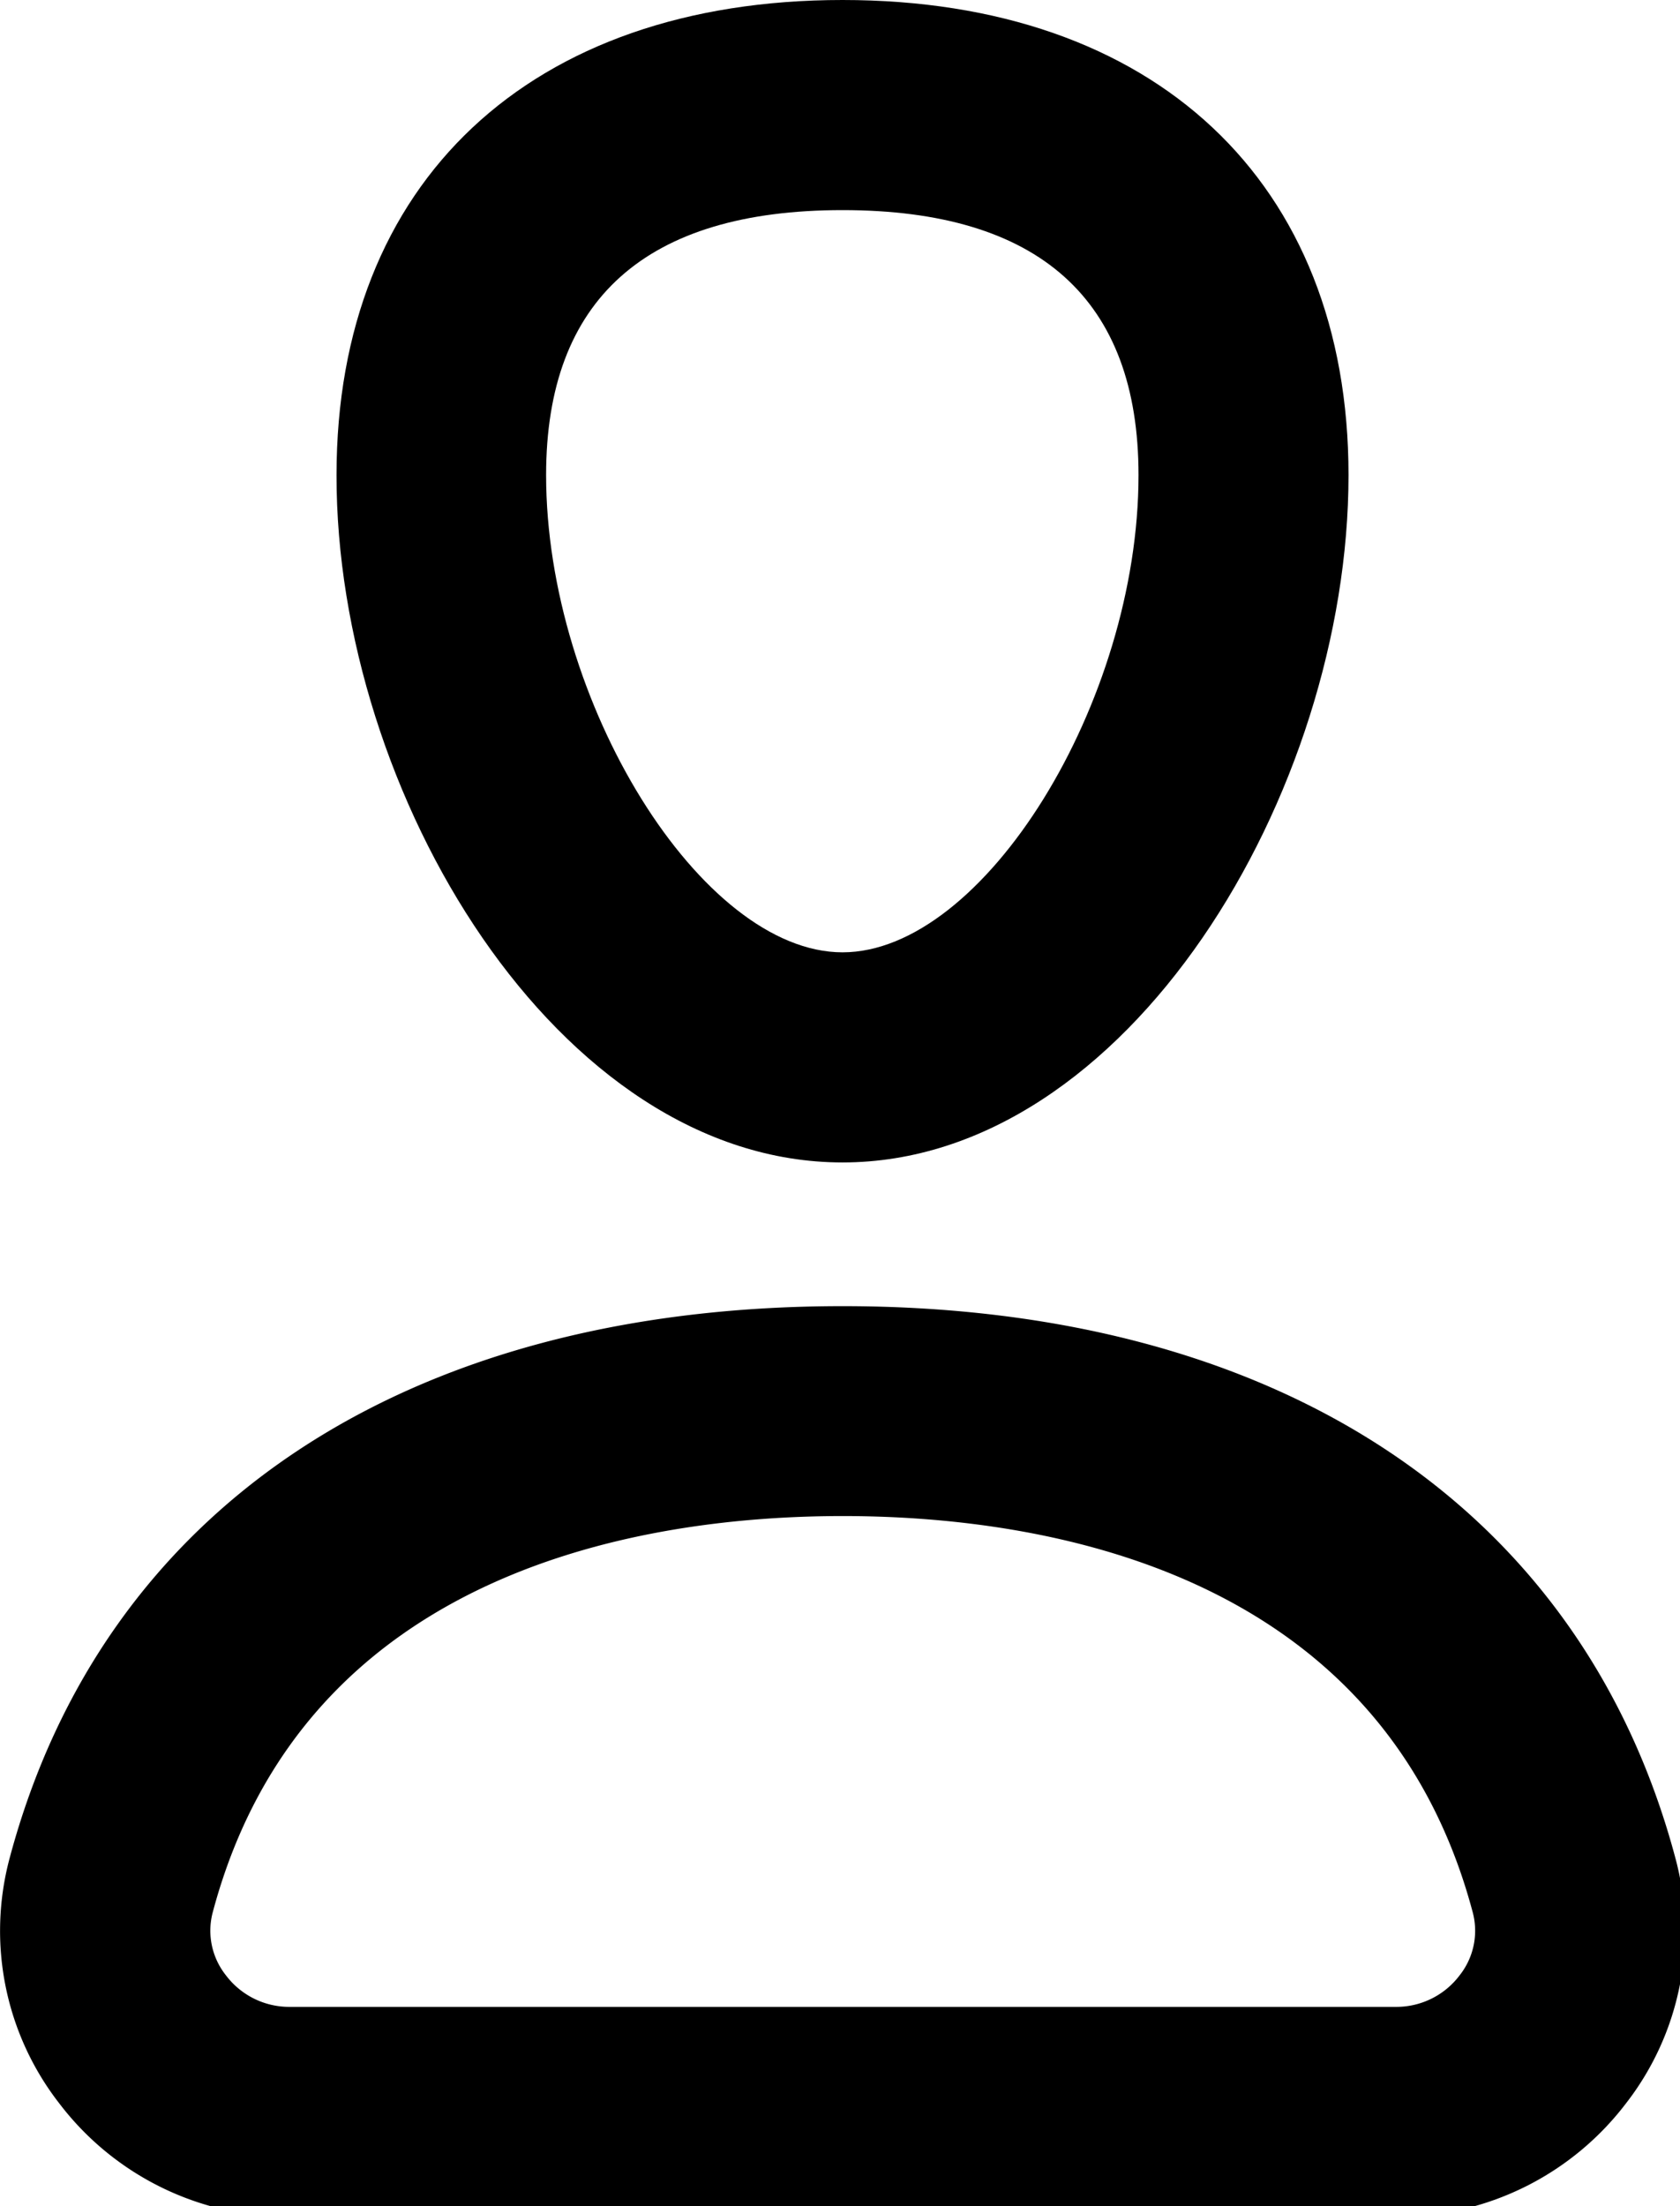
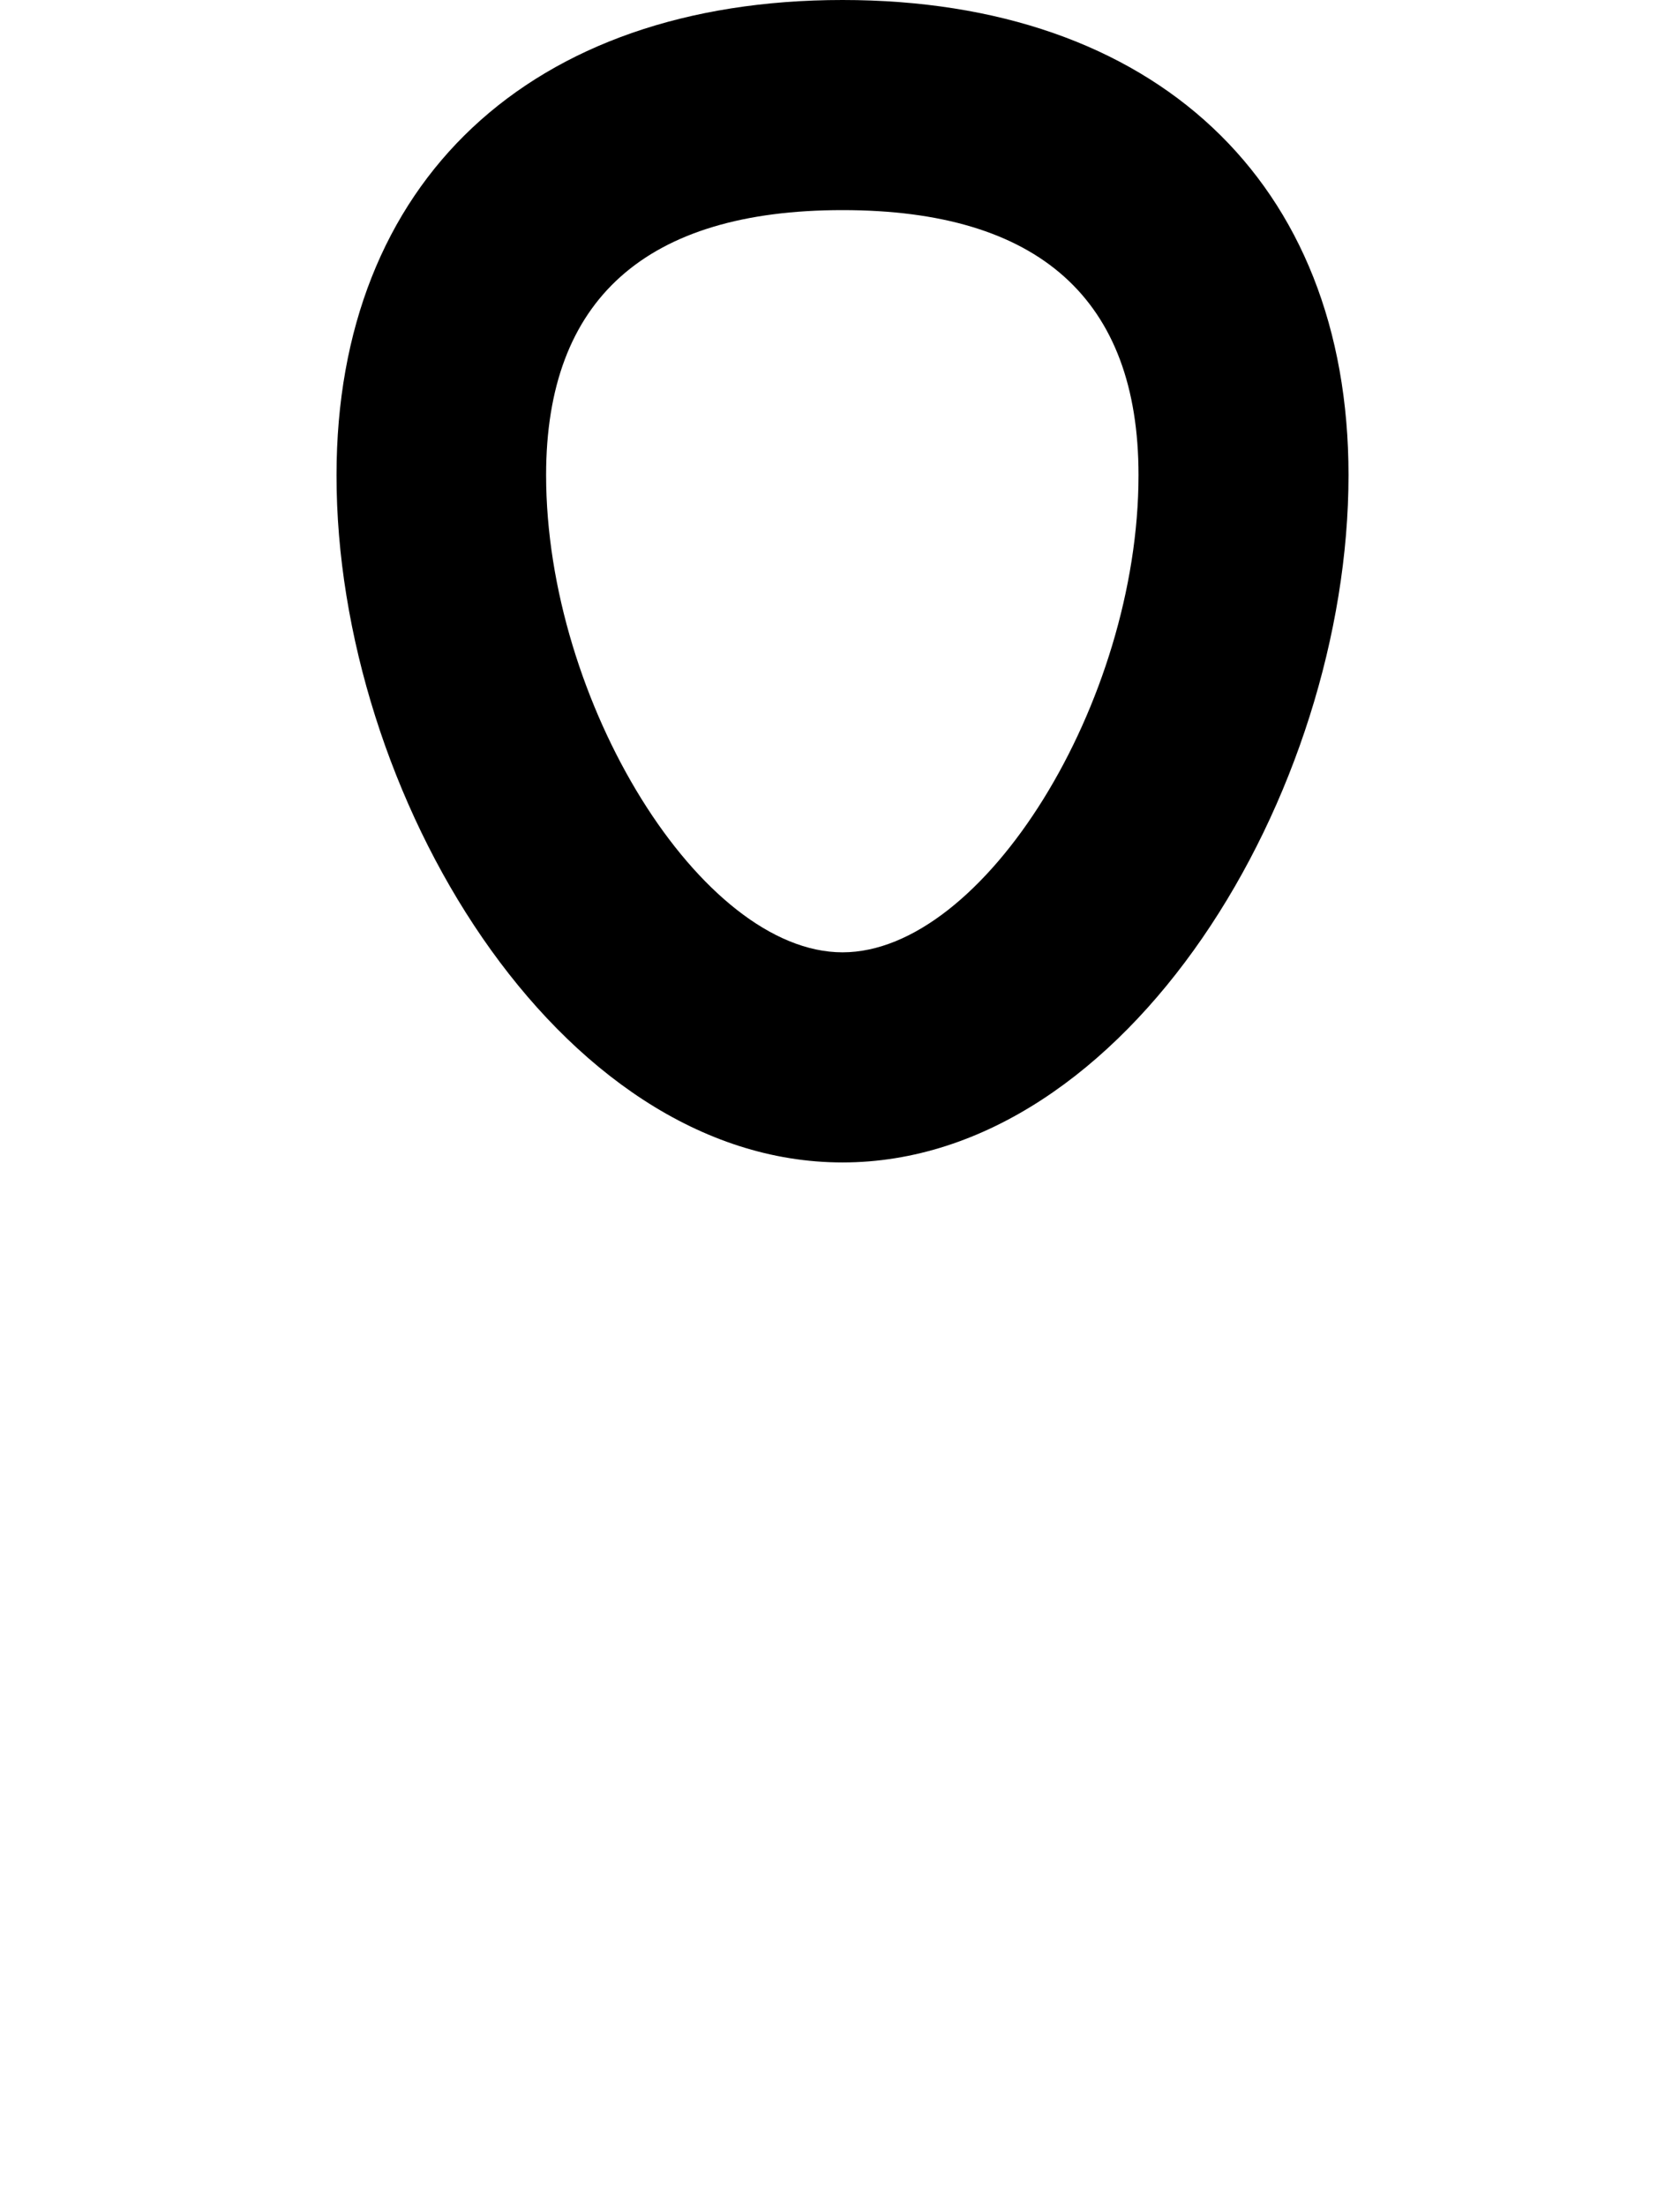
<svg xmlns="http://www.w3.org/2000/svg" width="16" height="21" viewBox="0 0 16 21">
  <g transform="translate(526.901 102.583)">
    <path fill="currentColor" d="M-518.877-91.518c2.714,0,4.819-3.517,4.819-6.543,0-2.79-1.846-4.522-4.819-4.522s-4.819,1.732-4.819,4.522C-523.7-95.035-521.591-91.518-518.877-91.518Zm0-9.065c1.871,0,2.819.848,2.819,2.522,0,2.165-1.475,4.543-2.819,4.543S-521.7-95.9-521.7-98.061C-521.7-99.735-520.748-100.583-518.877-100.583Z" />
-     <path fill="currentColor" d="M-510.944-84.893c-.89-3.341-3.781-5.257-7.933-5.257s-7.043,1.916-7.933,5.257a2.674,2.674,0,0,0,.473,2.331,2.737,2.737,0,0,0,2.186,1.08H-513.6a2.737,2.737,0,0,0,2.185-1.08A2.671,2.671,0,0,0-510.944-84.893ZM-513-83.78a.754.754,0,0,1-.6.3h-10.549a.755.755,0,0,1-.6-.3.682.682,0,0,1-.126-.6c.874-3.282,4.134-3.772,6-3.772s5.126.49,6,3.772A.683.683,0,0,1-513-83.78Z" />
  </g>
</svg>